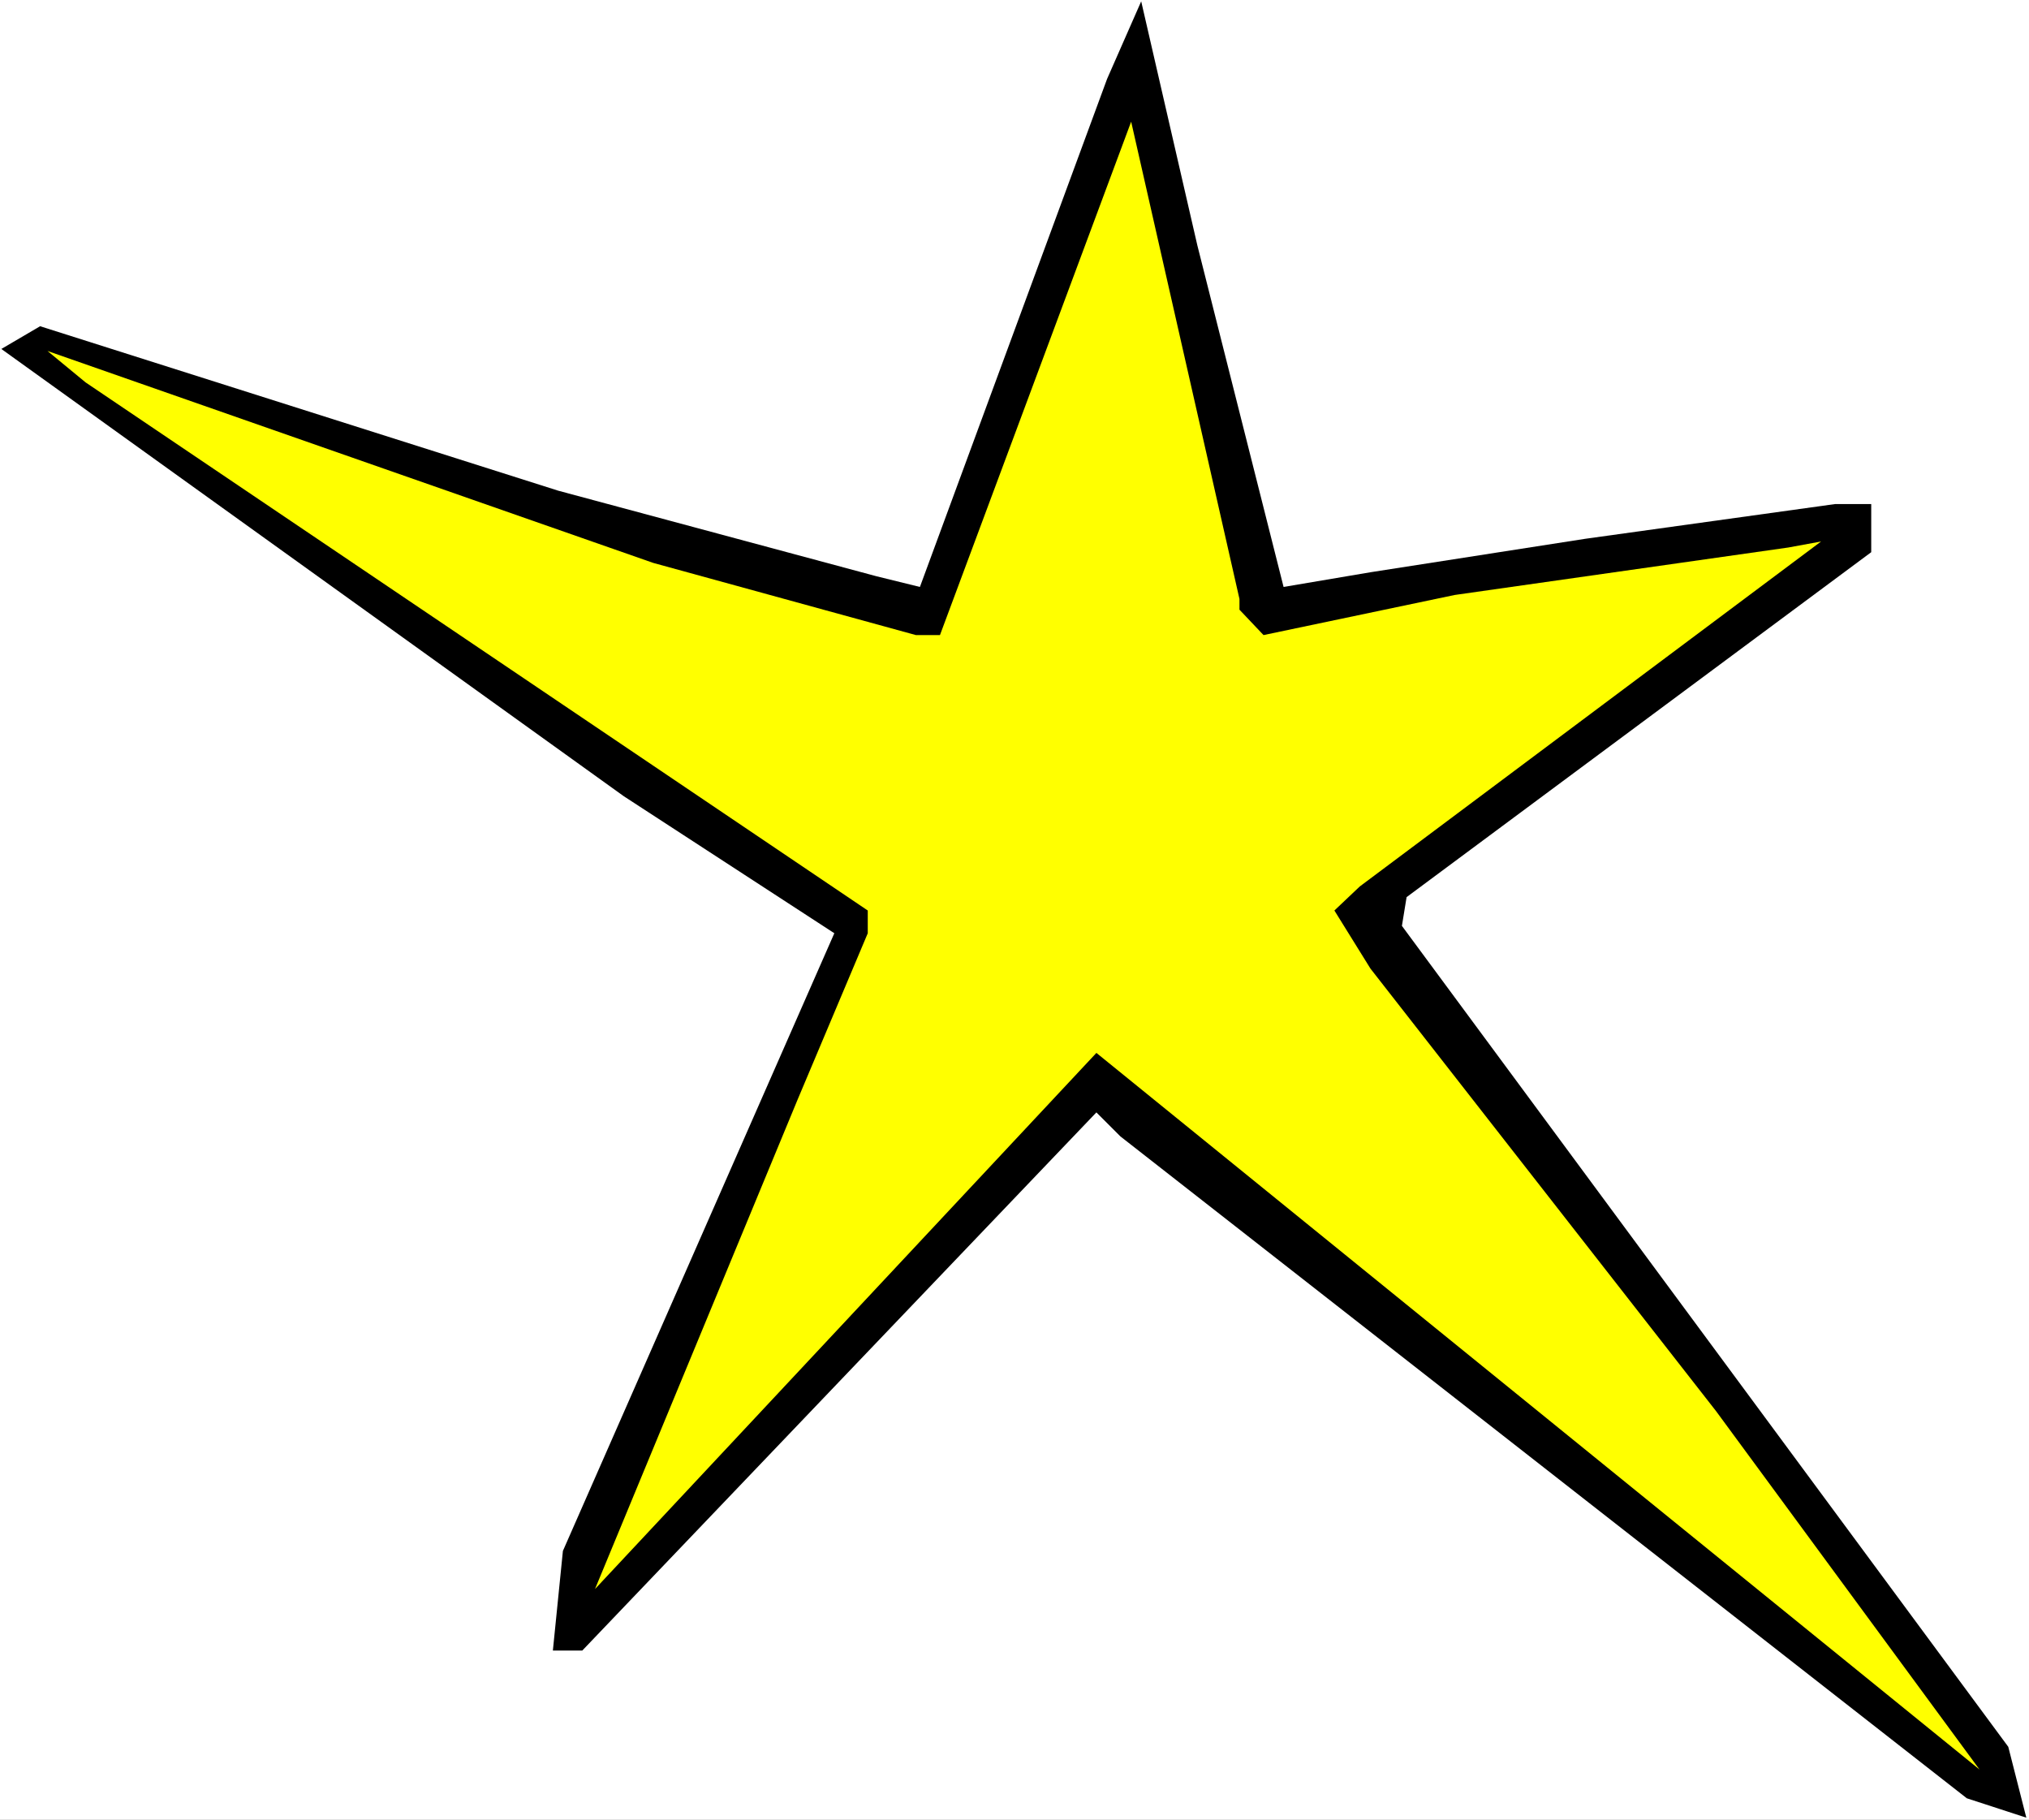
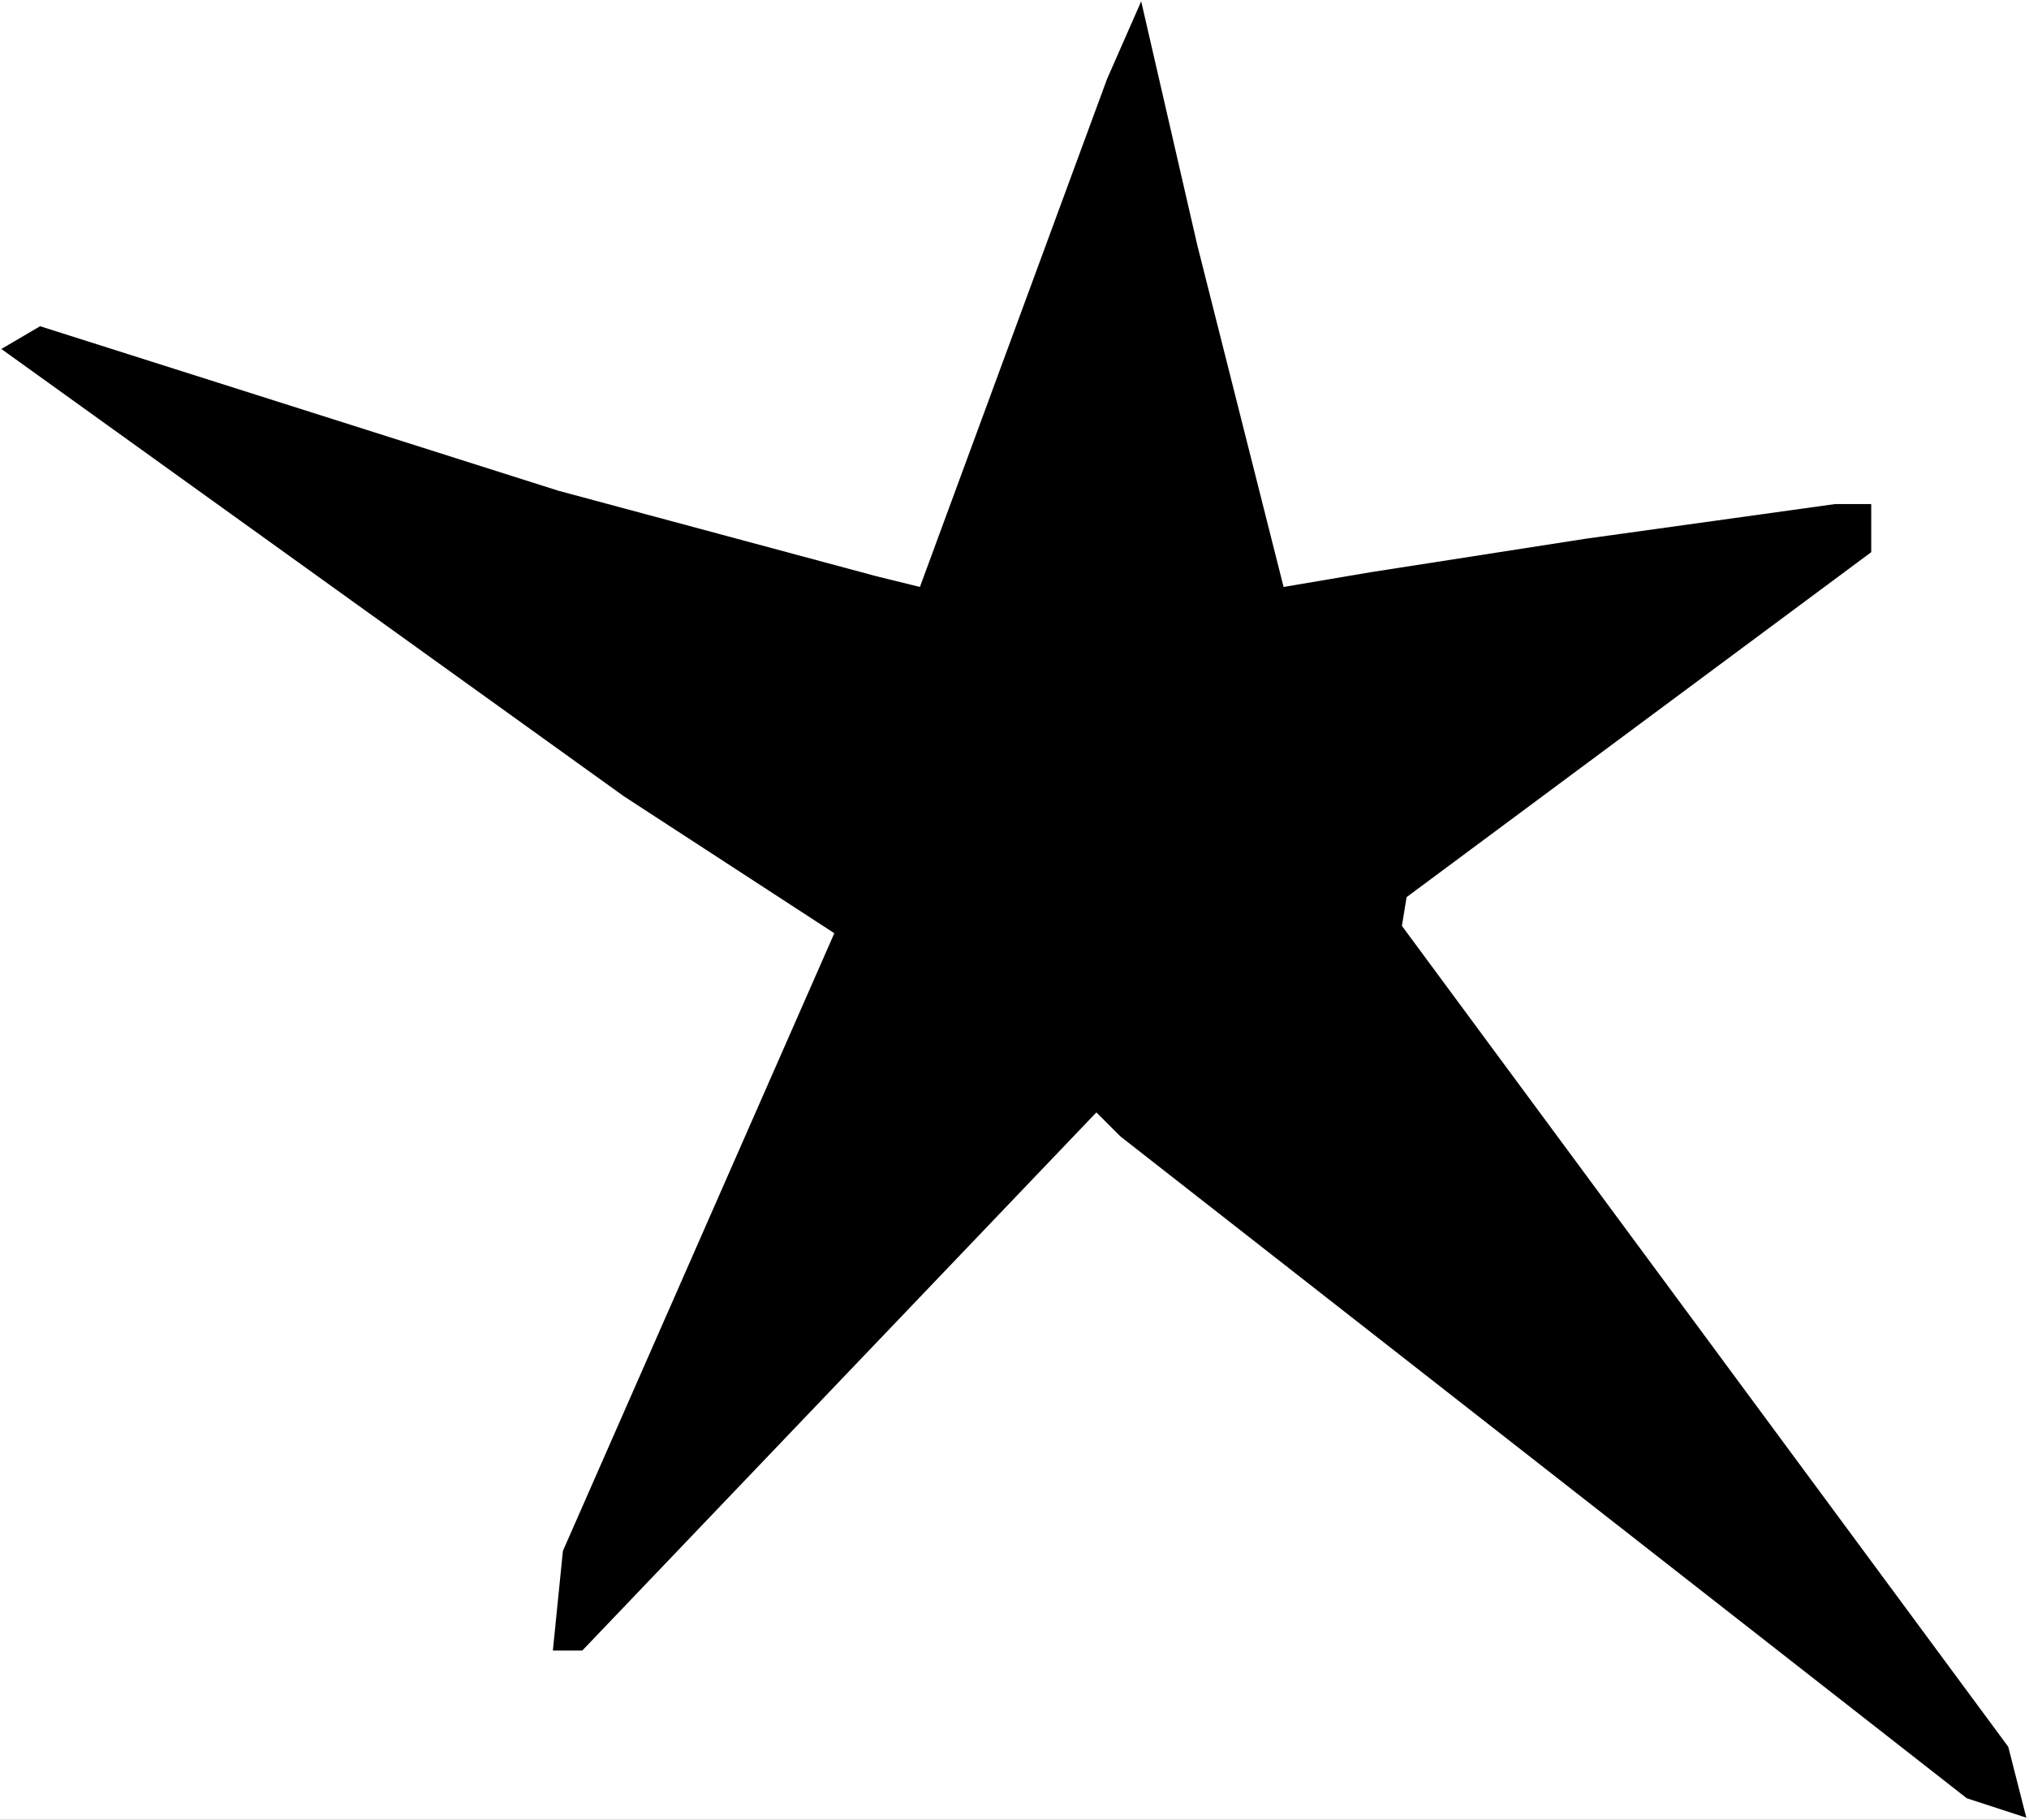
<svg xmlns="http://www.w3.org/2000/svg" xmlns:ns1="http://sodipodi.sourceforge.net/DTD/sodipodi-0.dtd" xmlns:ns2="http://www.inkscape.org/namespaces/inkscape" version="1.0" width="129.766mm" height="116.354mm" id="svg3" ns1:docname="Star 120.wmf">
  <rect width="100%" height="100%" fill="#808080" stroke="none" />
  <ns1:namedview id="namedview3" pagecolor="#ffffff" bordercolor="#000000" borderopacity="0.25" ns2:showpageshadow="2" ns2:pageopacity="0.0" ns2:pagecheckerboard="0" ns2:deskcolor="#d1d1d1" ns2:document-units="mm" />
  <defs id="defs1">
    <pattern id="WMFhbasepattern" patternUnits="userSpaceOnUse" width="6" height="6" x="0" y="0" />
  </defs>
  <path style="fill:#ffffff;fill-opacity:1;fill-rule:evenodd;stroke:none" d="M 0,439.762 H 490.455 V 0 H 0 Z" id="path1" />
  <path style="fill:#000000;fill-opacity:1;fill-rule:evenodd;stroke:none" d="m 289.425,59.292 20.846,82.556 21.008,-3.554 51.874,-8.078 60.438,-8.401 h 8.726 v 11.632 l -112.312,83.364 -1.131,6.947 146.571,198.394 4.363,17.125 -14.382,-4.685 -204.585,-159.943 -5.818,-5.816 -124.27,130.055 h -7.11 l 2.424,-24.072 65.61,-149.28 L 150.773,192.416 0.323,84.334 9.696,78.841 134.936,118.584 l 76.922,20.679 10.504,2.585 45.248,-122.785 8.242,-18.741 z" id="path2" />
-   <path style="fill:#ffff00;fill-opacity:1;fill-rule:evenodd;stroke:none" d="m 299.606,147.341 5.818,6.139 46.218,-9.694 80.638,-11.471 7.918,-1.454 -111.504,83.364 -6.141,5.816 8.726,14.056 83.547,106.952 63.67,86.595 L 265.024,254.455 143.824,384.025 192.789,265.764 209.757,225.536 v -5.493 L 20.685,92.411 11.474,84.818 157.883,136.032 l 63.509,17.448 h 5.818 L 273.427,29.404 299.606,144.756 Z" id="path3" />
</svg>